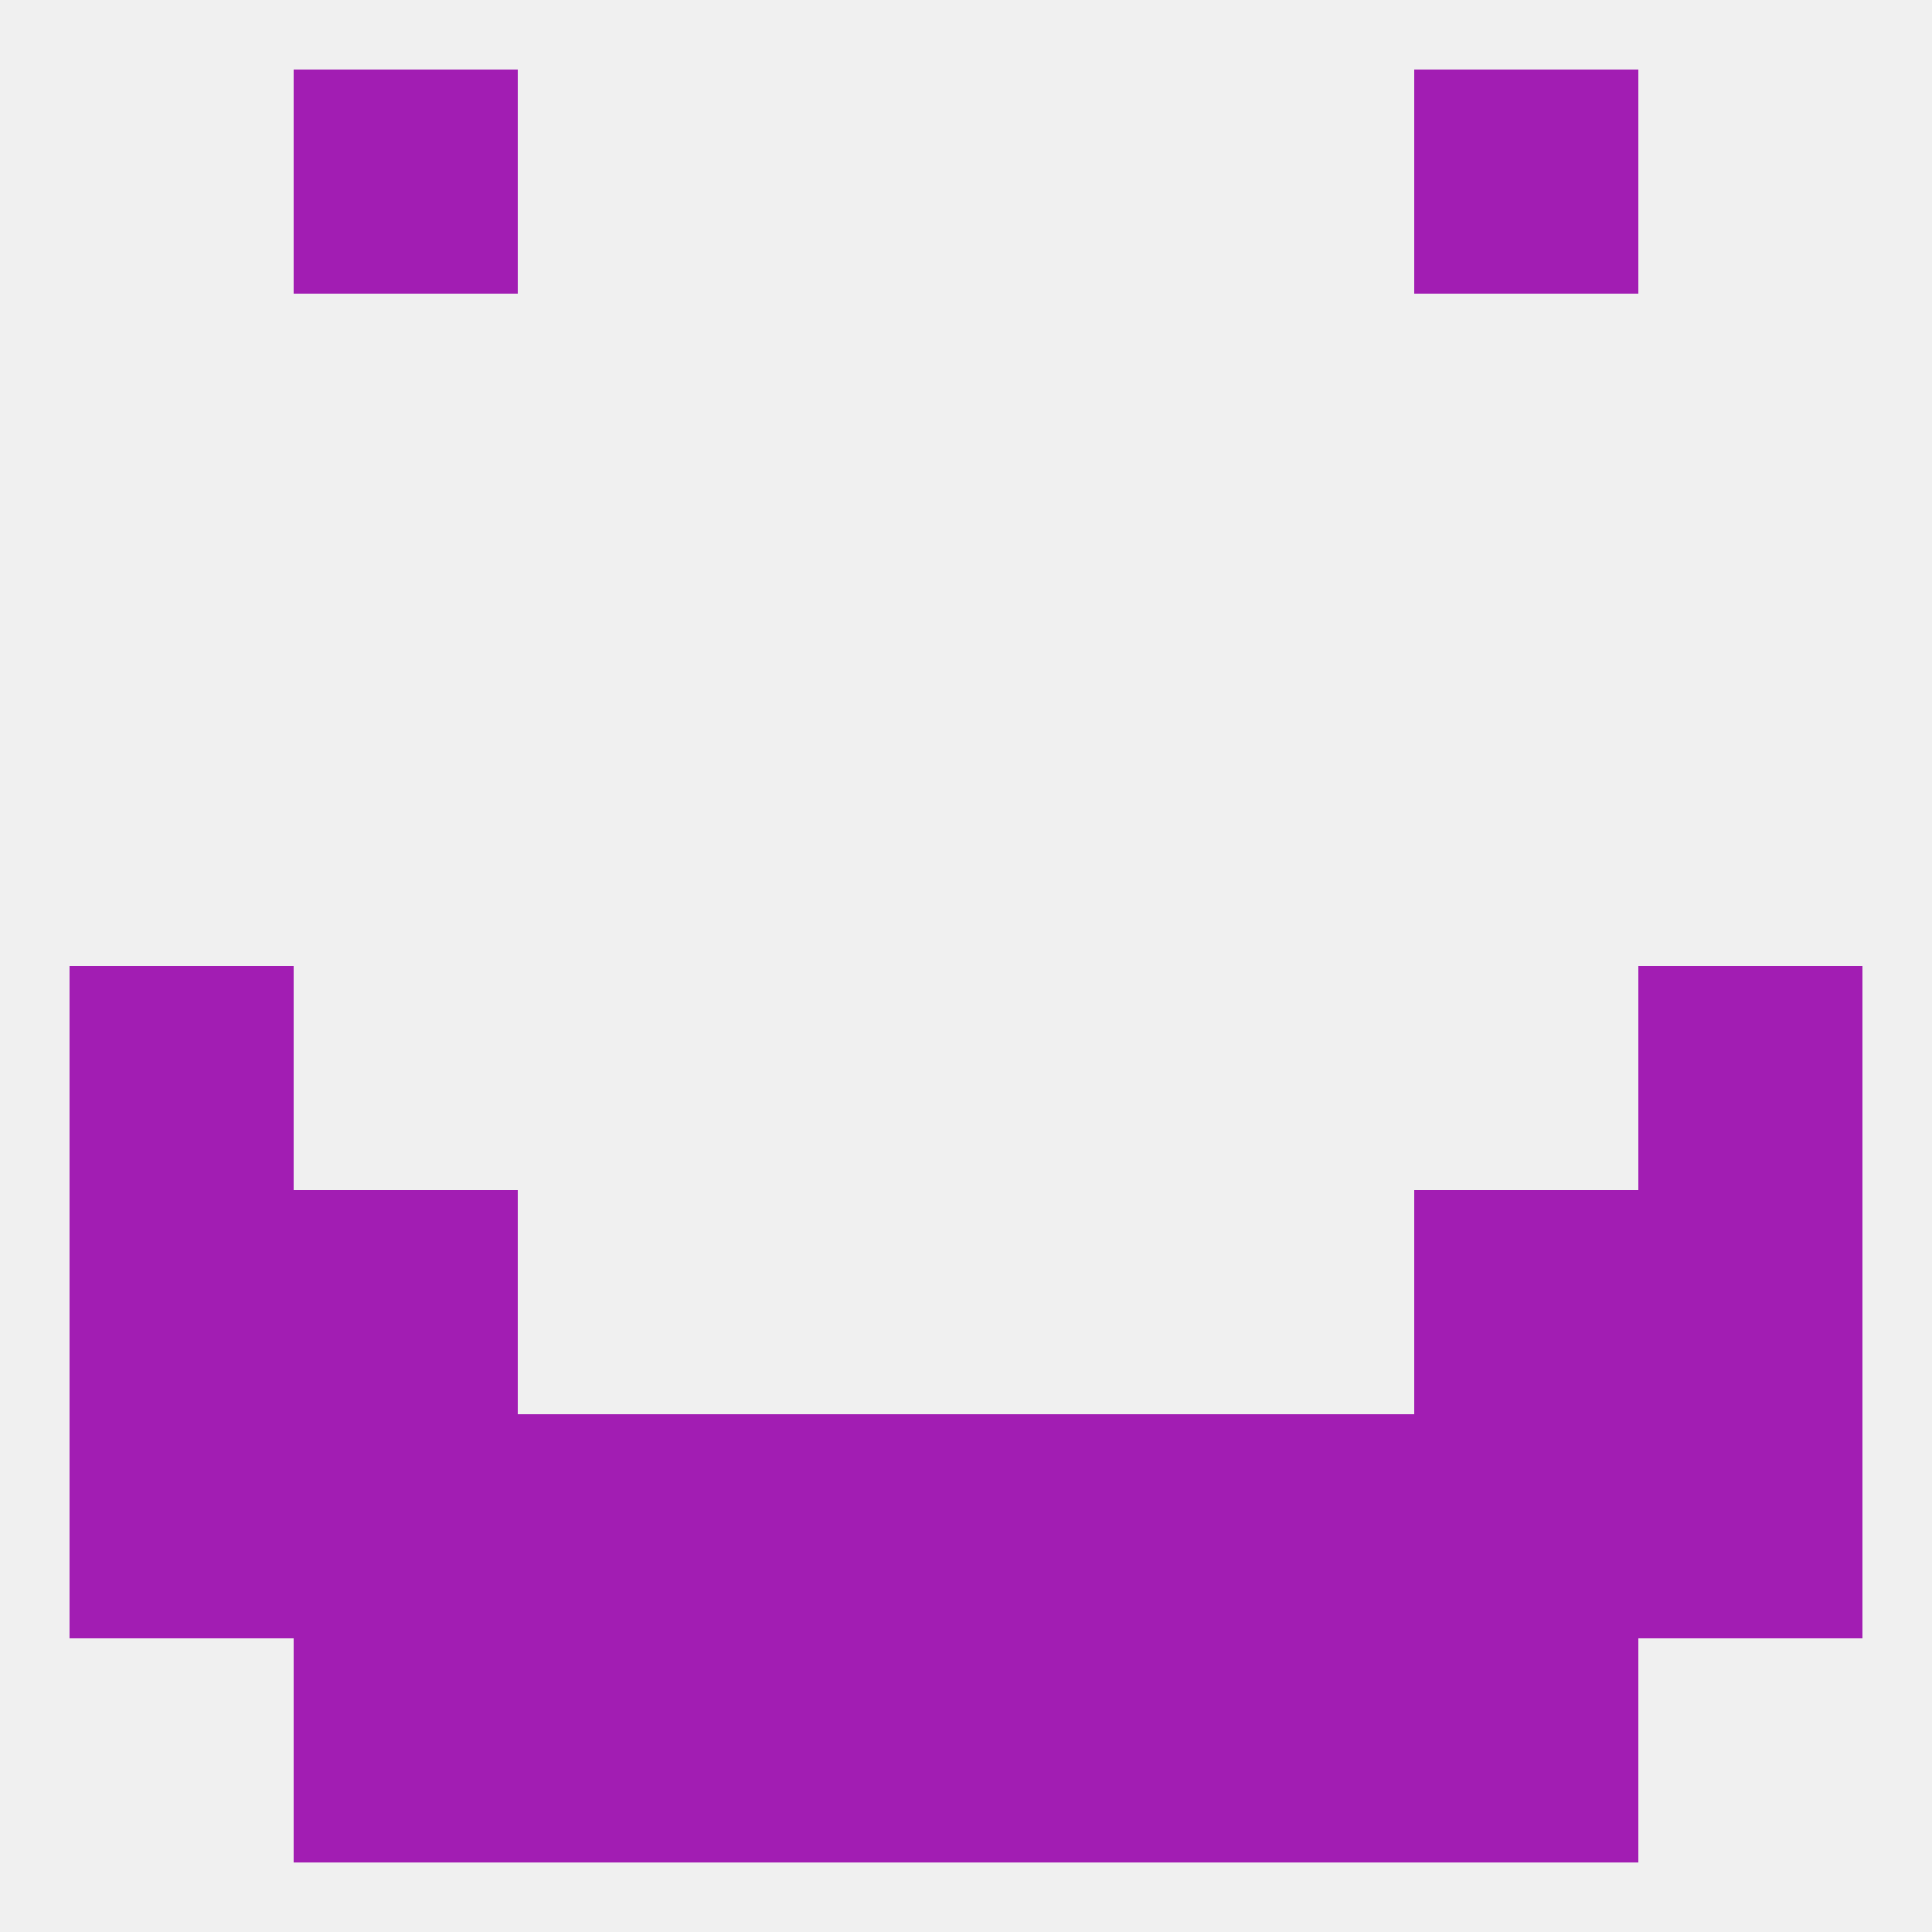
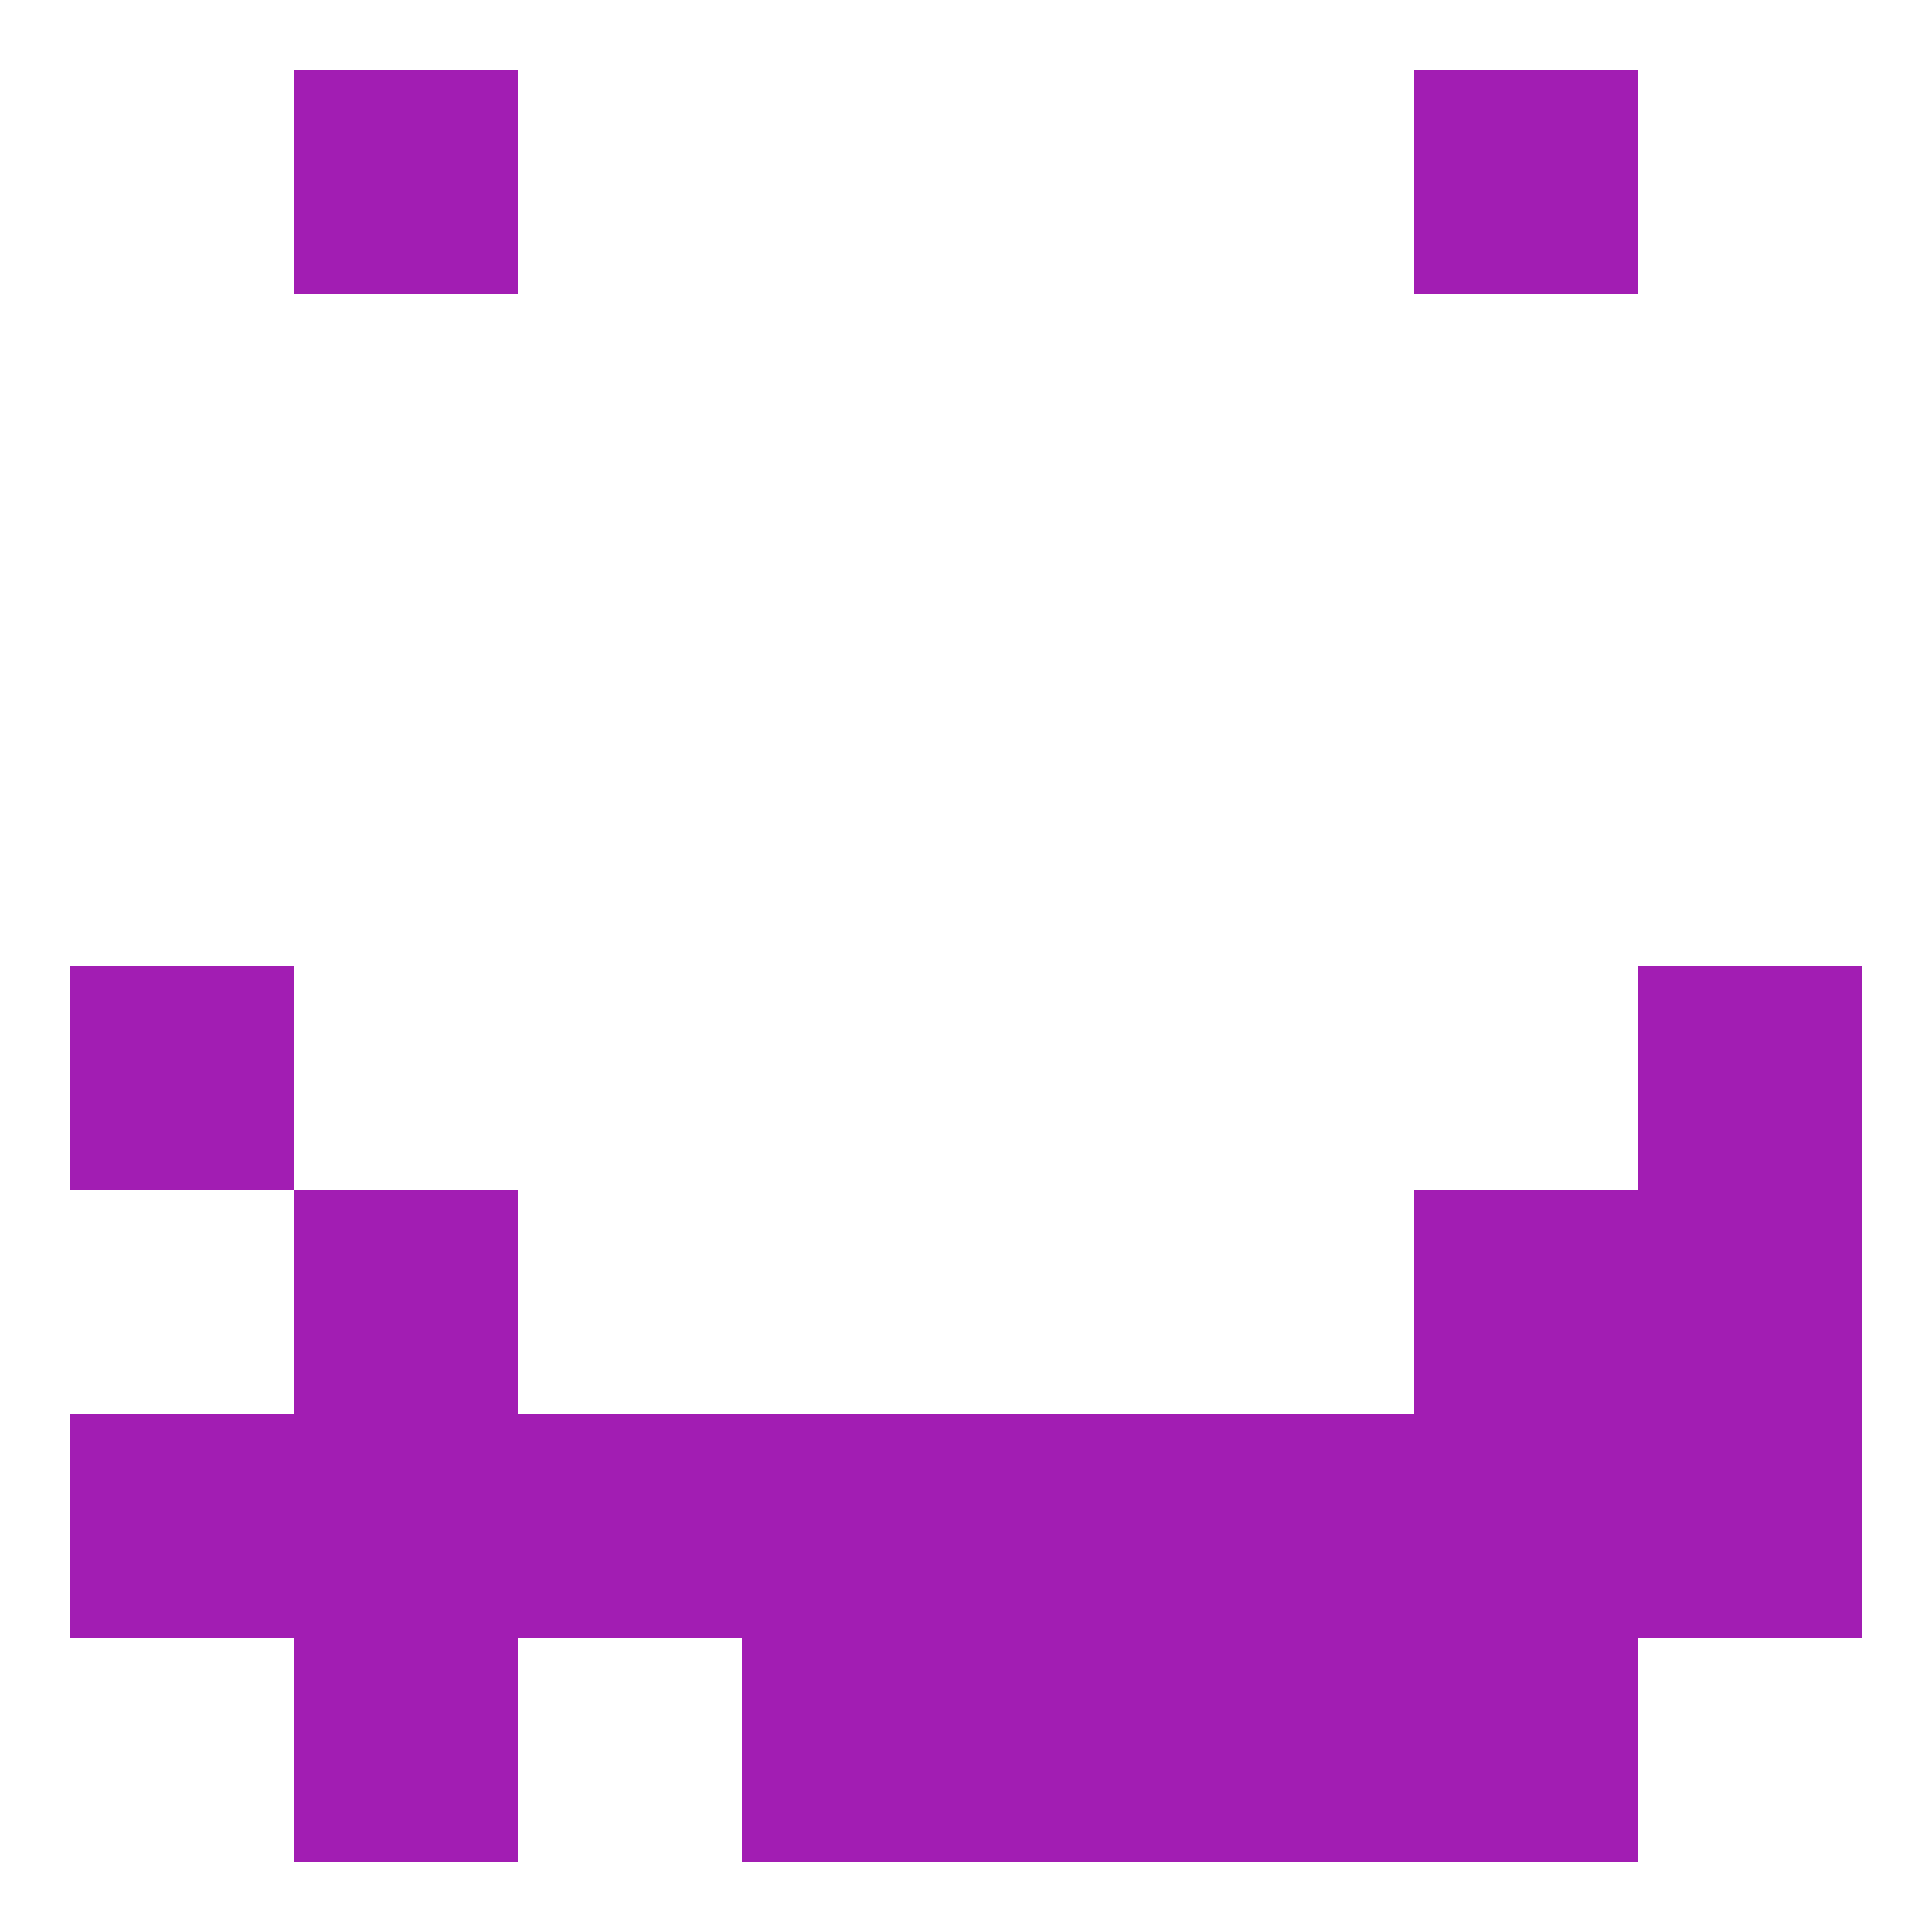
<svg xmlns="http://www.w3.org/2000/svg" version="1.1" baseprofile="full" width="250" height="250" viewBox="0 0 250 250">
-   <rect width="100%" height="100%" fill="rgba(240,240,240,255)" />
  <rect x="154" y="183" width="29" height="29" fill="rgba(162,29,179,255)" />
  <rect x="96" y="183" width="29" height="29" fill="rgba(162,29,179,255)" />
  <rect x="9" y="183" width="29" height="29" fill="rgba(162,29,179,255)" />
  <rect x="212" y="183" width="29" height="29" fill="rgba(162,29,179,255)" />
  <rect x="38" y="183" width="29" height="29" fill="rgba(162,29,179,255)" />
  <rect x="183" y="183" width="29" height="29" fill="rgba(162,29,179,255)" />
  <rect x="67" y="183" width="29" height="29" fill="rgba(162,29,179,255)" />
  <rect x="125" y="183" width="29" height="29" fill="rgba(162,29,179,255)" />
-   <rect x="67" y="212" width="29" height="29" fill="rgba(162,29,179,255)" />
  <rect x="154" y="212" width="29" height="29" fill="rgba(162,29,179,255)" />
  <rect x="96" y="212" width="29" height="29" fill="rgba(162,29,179,255)" />
  <rect x="125" y="212" width="29" height="29" fill="rgba(162,29,179,255)" />
  <rect x="38" y="212" width="29" height="29" fill="rgba(162,29,179,255)" />
  <rect x="183" y="212" width="29" height="29" fill="rgba(162,29,179,255)" />
  <rect x="38" y="9" width="29" height="29" fill="rgba(162,29,179,255)" />
  <rect x="183" y="9" width="29" height="29" fill="rgba(162,29,179,255)" />
  <rect x="9" y="125" width="29" height="29" fill="rgba(162,29,179,255)" />
  <rect x="212" y="125" width="29" height="29" fill="rgba(162,29,179,255)" />
  <rect x="212" y="154" width="29" height="29" fill="rgba(162,29,179,255)" />
  <rect x="38" y="154" width="29" height="29" fill="rgba(162,29,179,255)" />
  <rect x="183" y="154" width="29" height="29" fill="rgba(162,29,179,255)" />
-   <rect x="9" y="154" width="29" height="29" fill="rgba(162,29,179,255)" />
</svg>